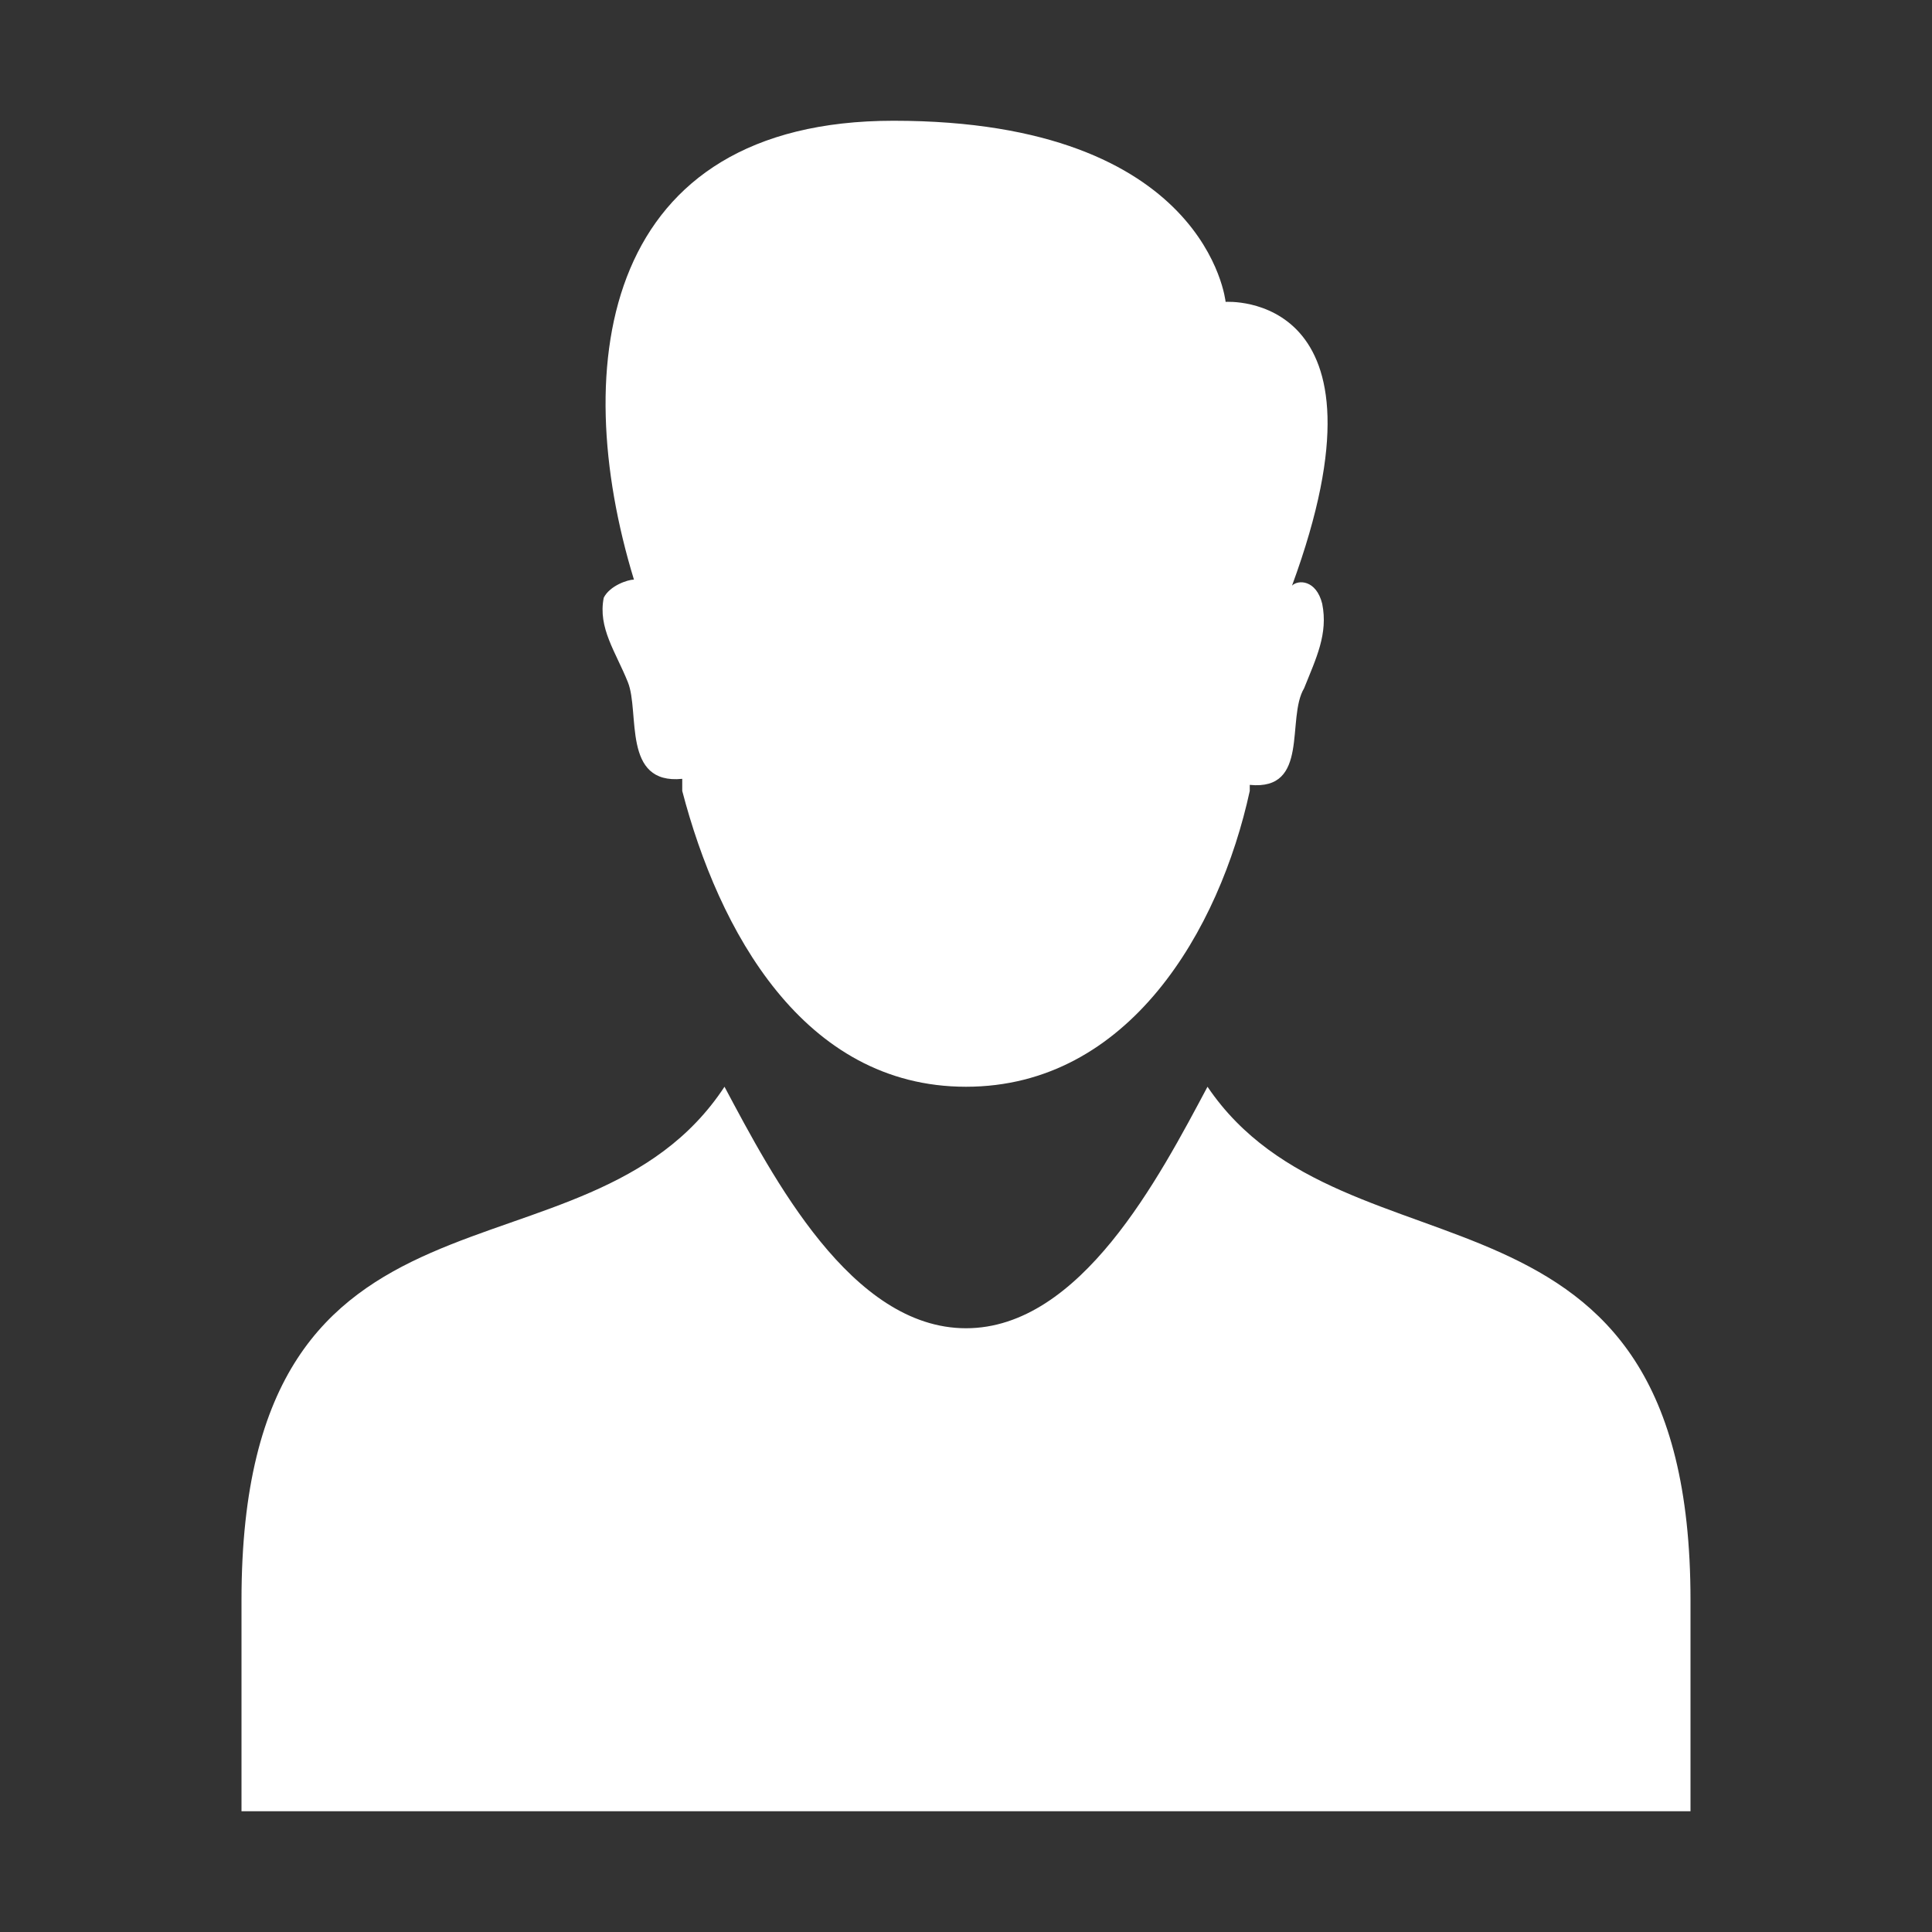
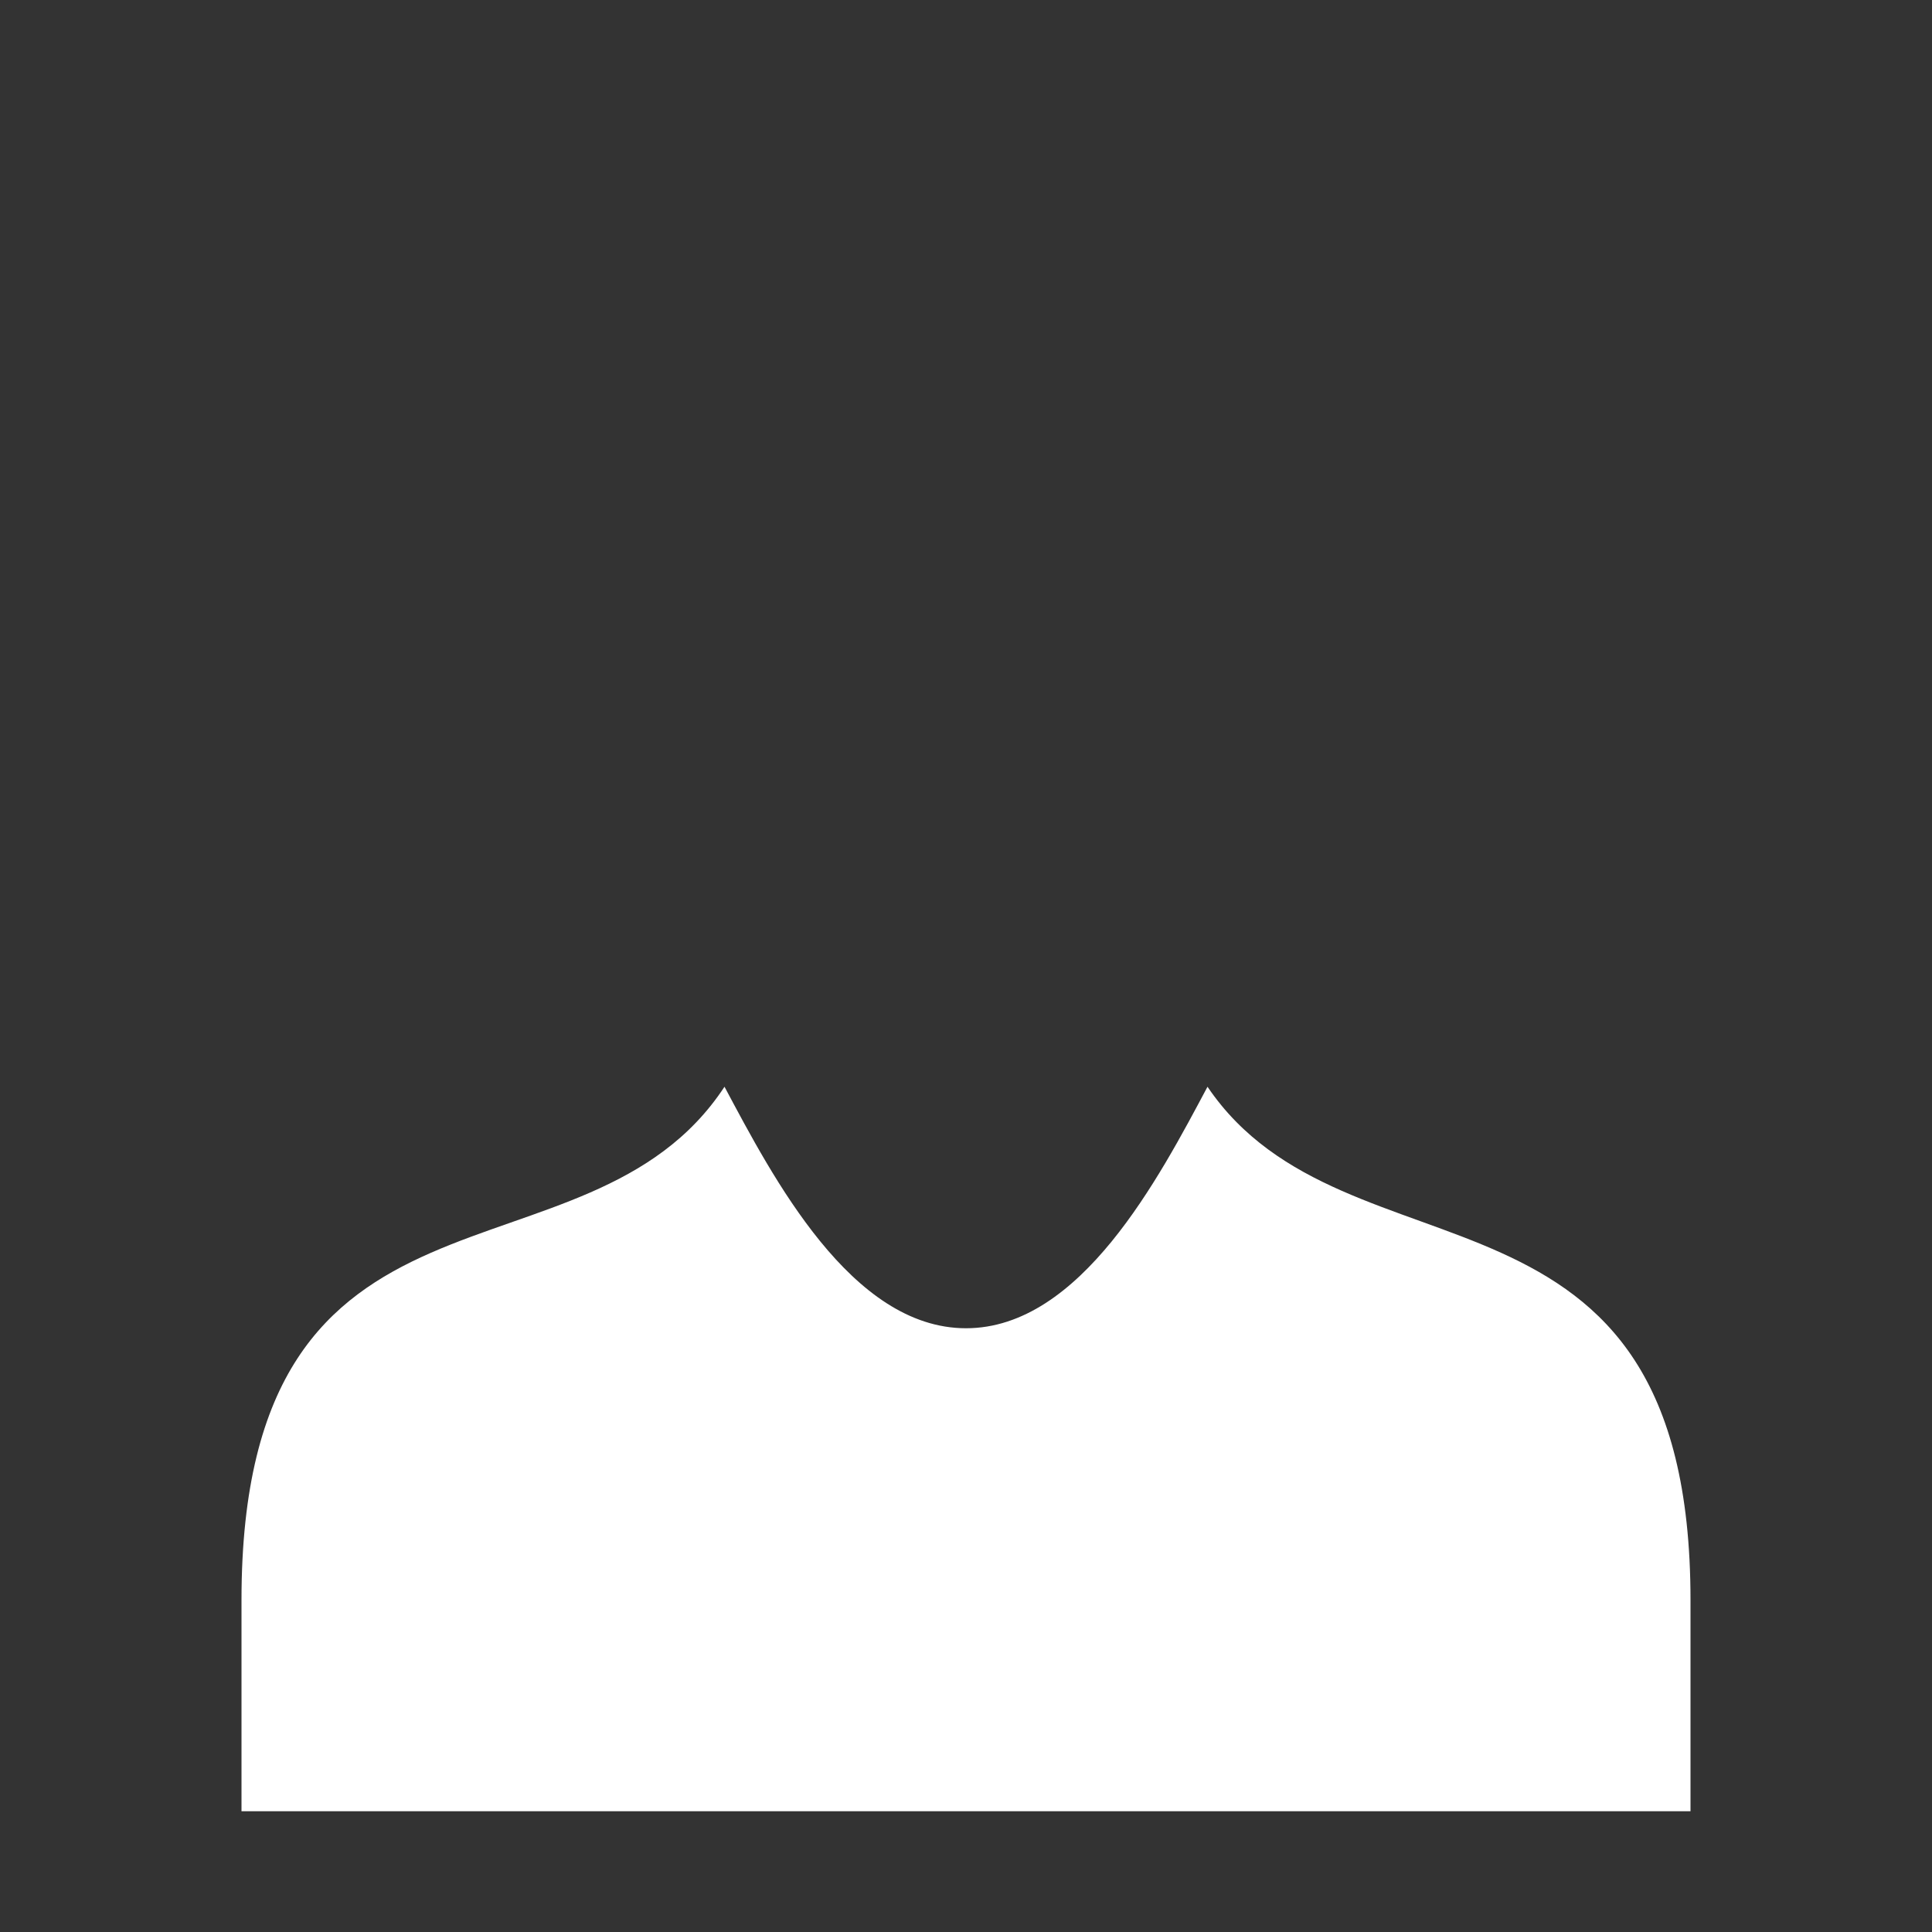
<svg xmlns="http://www.w3.org/2000/svg" viewBox="-4 -2 32 32">
  <rect x="-4" y="-2" width="32" height="32" fill="#333333" stroke="none" />
  <g id="Layer_1" transform="translate(-4, -2)">
    <g id="User">
-       <path d="M10, 9.9C9.9, 10.4 10.2, 10.8 10.4, 11.3C10.6, 11.8 10.3, 13 11.3, 12.9C11.3, 12.9 11.3, 13 11.3, 13.1C11.9, 15.4 13.3, 18 16, 18C18.7, 18 20.2, 15.4 20.7, 13.1C20.7, 13.1 20.7, 13 20.7, 13C21.7, 13.1 21.3, 11.9 21.6, 11.4C21.8, 10.9 22, 10.5 21.9, 10C21.8, 9.6 21.5, 9.6 21.4, 9.7C23.2, 4.8 20.3, 5 20.3, 5C20.3, 5 20, 2 14.8, 2C10, 2 9.4, 6 10.5, 9.6C10.4, 9.6 10.1, 9.7 10, 9.9z" fill="#FFFFFF" class="White" />
-     </g>
+       </g>
  </g>
  <g id="Layer_1" transform="translate(-4, -2)">
    <g id="User">
      <path d="M20, 18C19.2, 19.5 17.9, 22 16, 22C14.1, 22 12.8, 19.5 12, 18C9.7, 21.5 4, 19 4, 26.5L4, 30L28, 30L28, 26.5C28, 19.1 22.3, 21.4 20, 18z" fill="#FFFFFF" class="White" />
    </g>
  </g>
</svg>